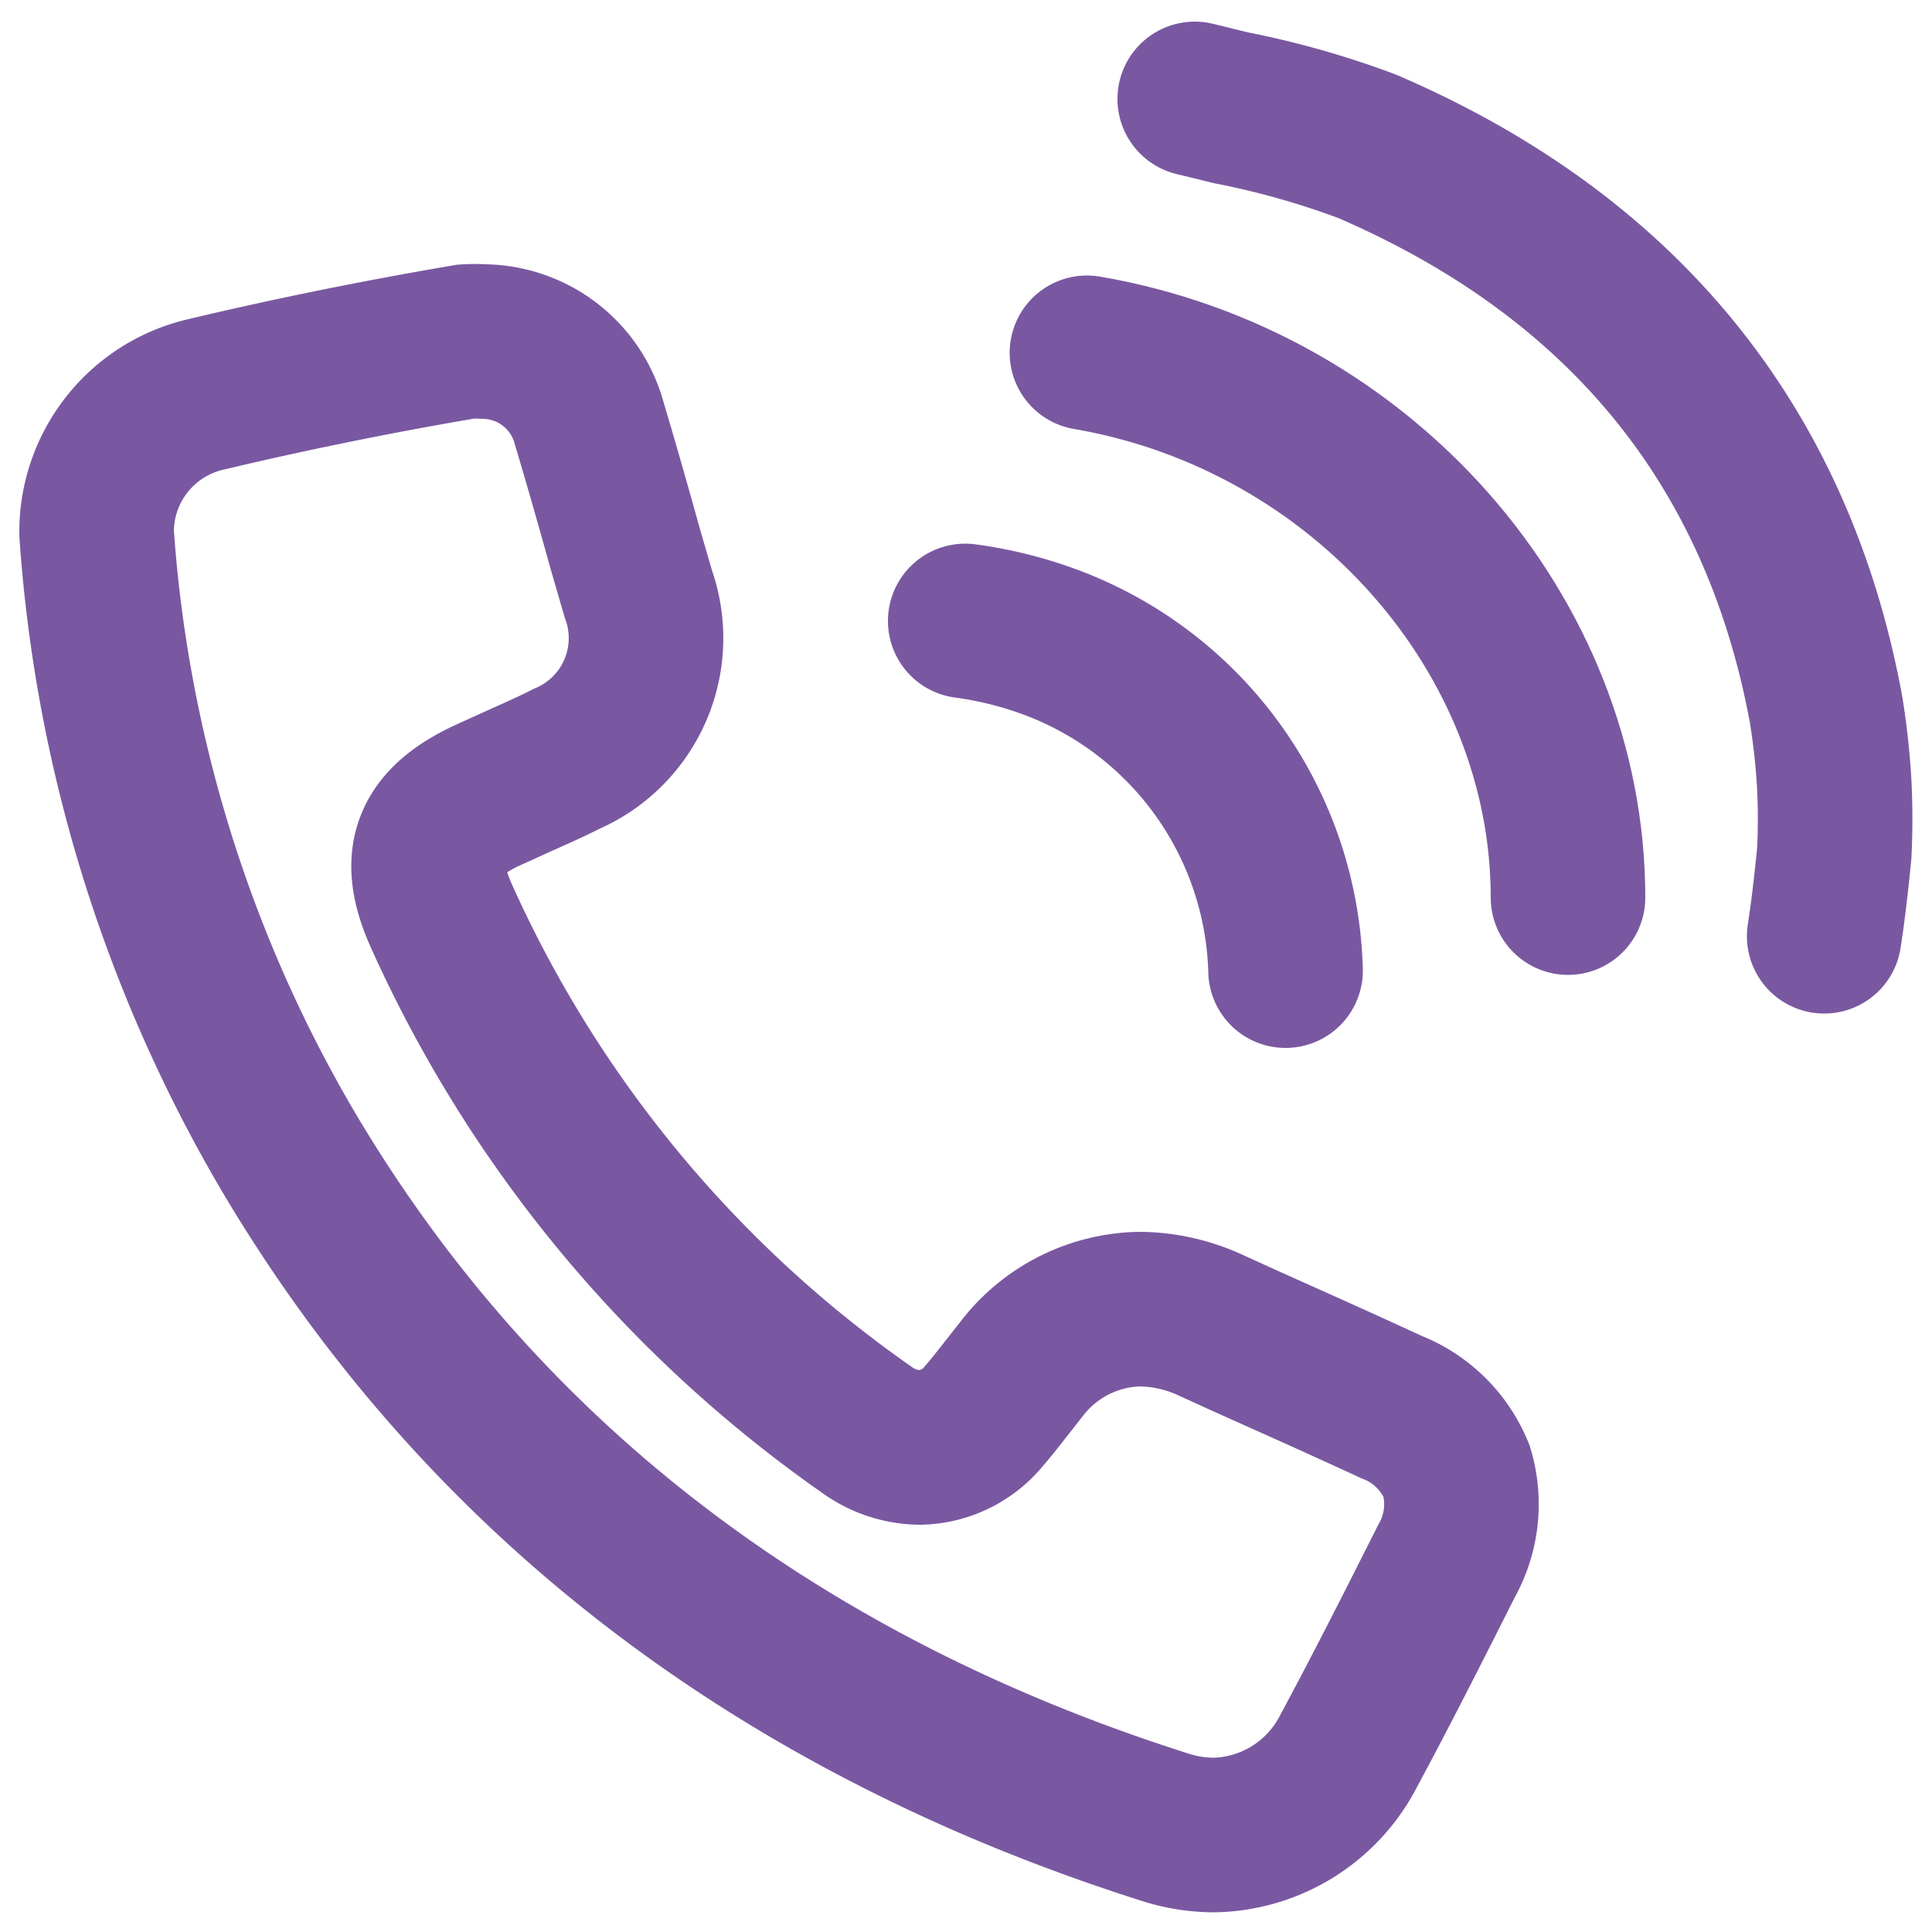
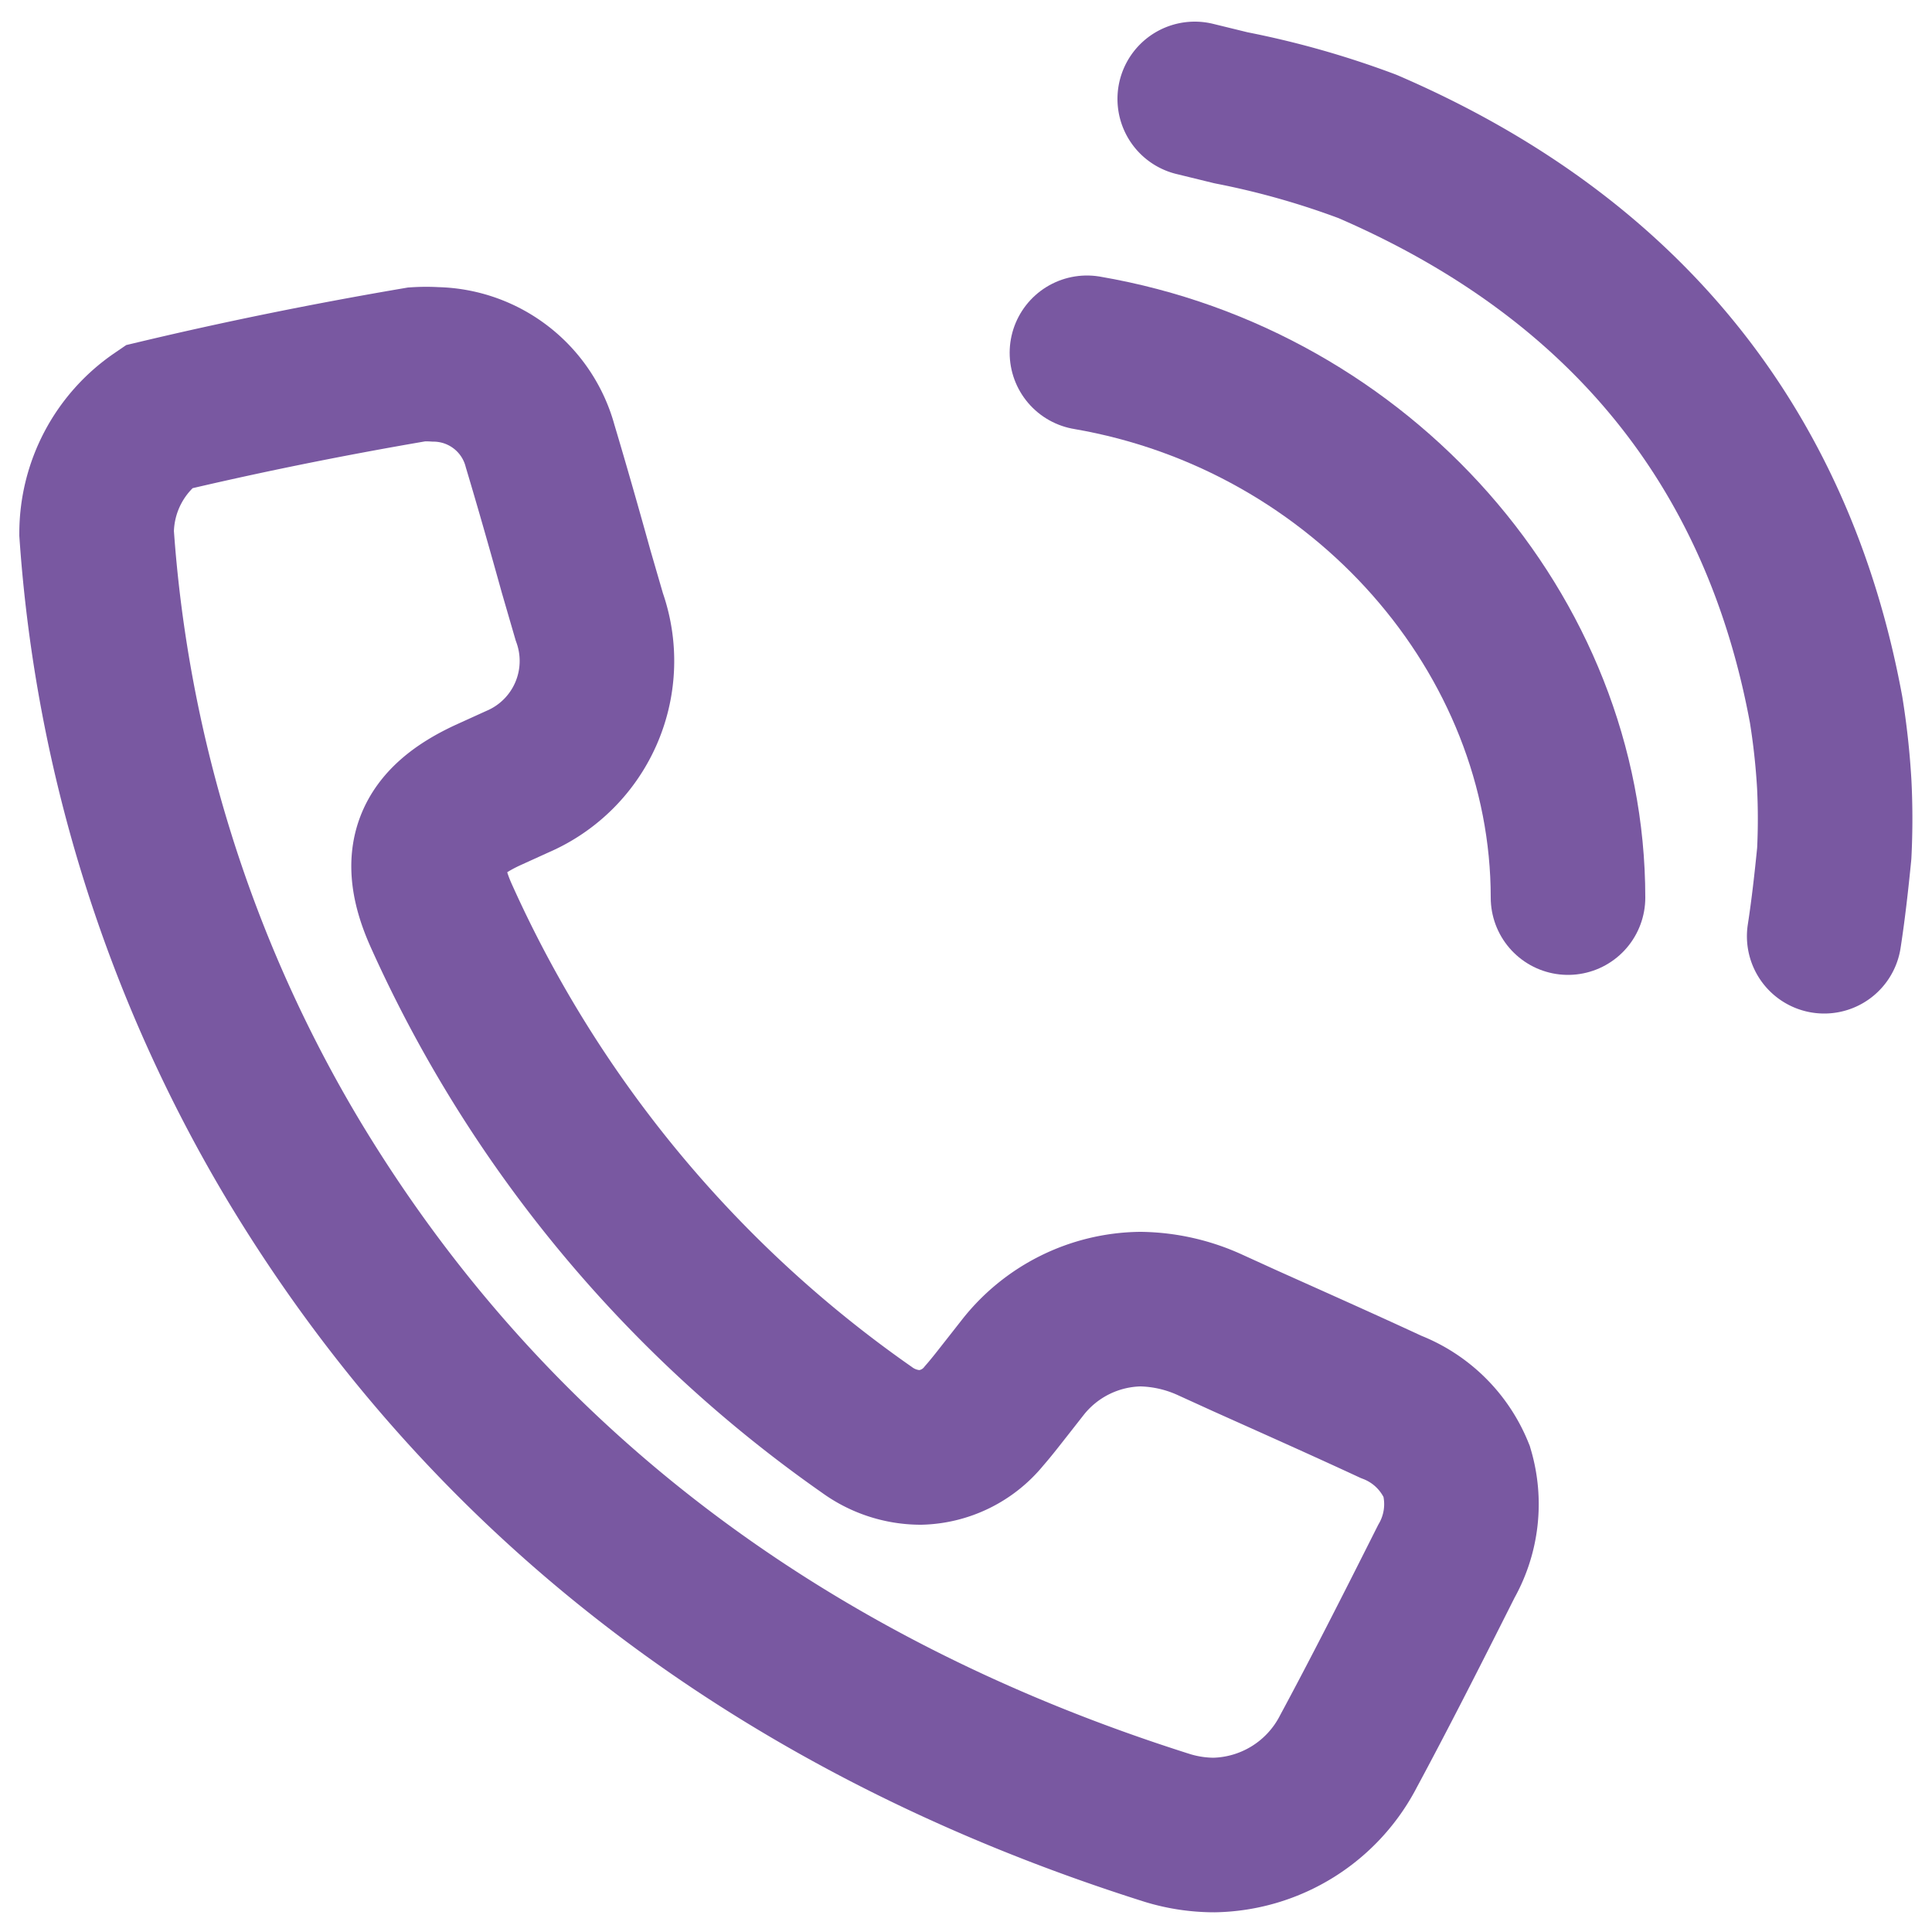
<svg xmlns="http://www.w3.org/2000/svg" id="Layer_1" data-name="Layer 1" viewBox="0 0 50 50">
  <defs>
    <style>.cls-1,.cls-2,.cls-3{fill:none;stroke:#7958a1;stroke-width:4px;}.cls-1,.cls-2{stroke-linecap:round;}.cls-1{stroke-linejoin:round;}.cls-2,.cls-3{stroke-miterlimit:10;}</style>
  </defs>
  <path class="cls-1" d="M47.21,24.23c.11-.71.19-1.44.26-2.14a18,18,0,0,0,0-1.8,19.11,19.11,0,0,0-.21-1.92C46,11.54,42,6.64,35.39,3.79a22.1,22.1,0,0,0-3.53-1l-.94-.23" />
  <path class="cls-2" d="M40.58,23.23c0-6.8-5.33-12.88-12.45-14.1" />
-   <path class="cls-1" d="M33.27,25.12a9.34,9.34,0,0,0-6.22-8.55,10.29,10.29,0,0,0-2.07-.5" />
-   <path class="cls-3" d="M36,36.41c-1.25-.58-2.51-1.14-3.78-1.71l-.9-.41a4.48,4.48,0,0,0-1.81-.41,3.94,3.94,0,0,0-3.05,1.52l-.4.51c-.19.24-.38.49-.59.73a2.2,2.2,0,0,1-1.65.82A2.37,2.37,0,0,1,22.43,37a32.44,32.44,0,0,1-11-13.28c-.69-1.52-.34-2.43,1.19-3.14l.77-.35c.42-.19.86-.38,1.27-.59a3.4,3.4,0,0,0,1.86-4.27l-.34-1.17c-.3-1.08-.61-2.17-.93-3.24a2.86,2.86,0,0,0-2.71-2.12,3.88,3.88,0,0,0-.48,0c-2.35.4-4.6.86-6.7,1.36A3.65,3.65,0,0,0,2.5,13.8,36.51,36.51,0,0,0,7.62,30.07c5,8.29,12.63,14.09,22.6,17.24a4.16,4.16,0,0,0,1.2.18,4,4,0,0,0,3.48-2.17c.77-1.43,1.57-3,2.53-4.91a3,3,0,0,0,.27-2.33A3,3,0,0,0,36,36.41Z" />
+   <path class="cls-3" d="M36,36.41c-1.25-.58-2.51-1.14-3.78-1.71l-.9-.41a4.48,4.48,0,0,0-1.81-.41,3.94,3.94,0,0,0-3.05,1.52l-.4.51c-.19.24-.38.49-.59.73a2.2,2.2,0,0,1-1.65.82A2.37,2.37,0,0,1,22.43,37a32.44,32.44,0,0,1-11-13.28c-.69-1.52-.34-2.43,1.19-3.14l.77-.35a3.4,3.4,0,0,0,1.86-4.27l-.34-1.17c-.3-1.08-.61-2.17-.93-3.24a2.86,2.86,0,0,0-2.71-2.12,3.88,3.88,0,0,0-.48,0c-2.35.4-4.6.86-6.7,1.36A3.65,3.65,0,0,0,2.5,13.8,36.51,36.51,0,0,0,7.62,30.07c5,8.29,12.63,14.09,22.6,17.24a4.16,4.16,0,0,0,1.2.18,4,4,0,0,0,3.48-2.17c.77-1.43,1.57-3,2.53-4.91a3,3,0,0,0,.27-2.33A3,3,0,0,0,36,36.41Z" />
</svg>